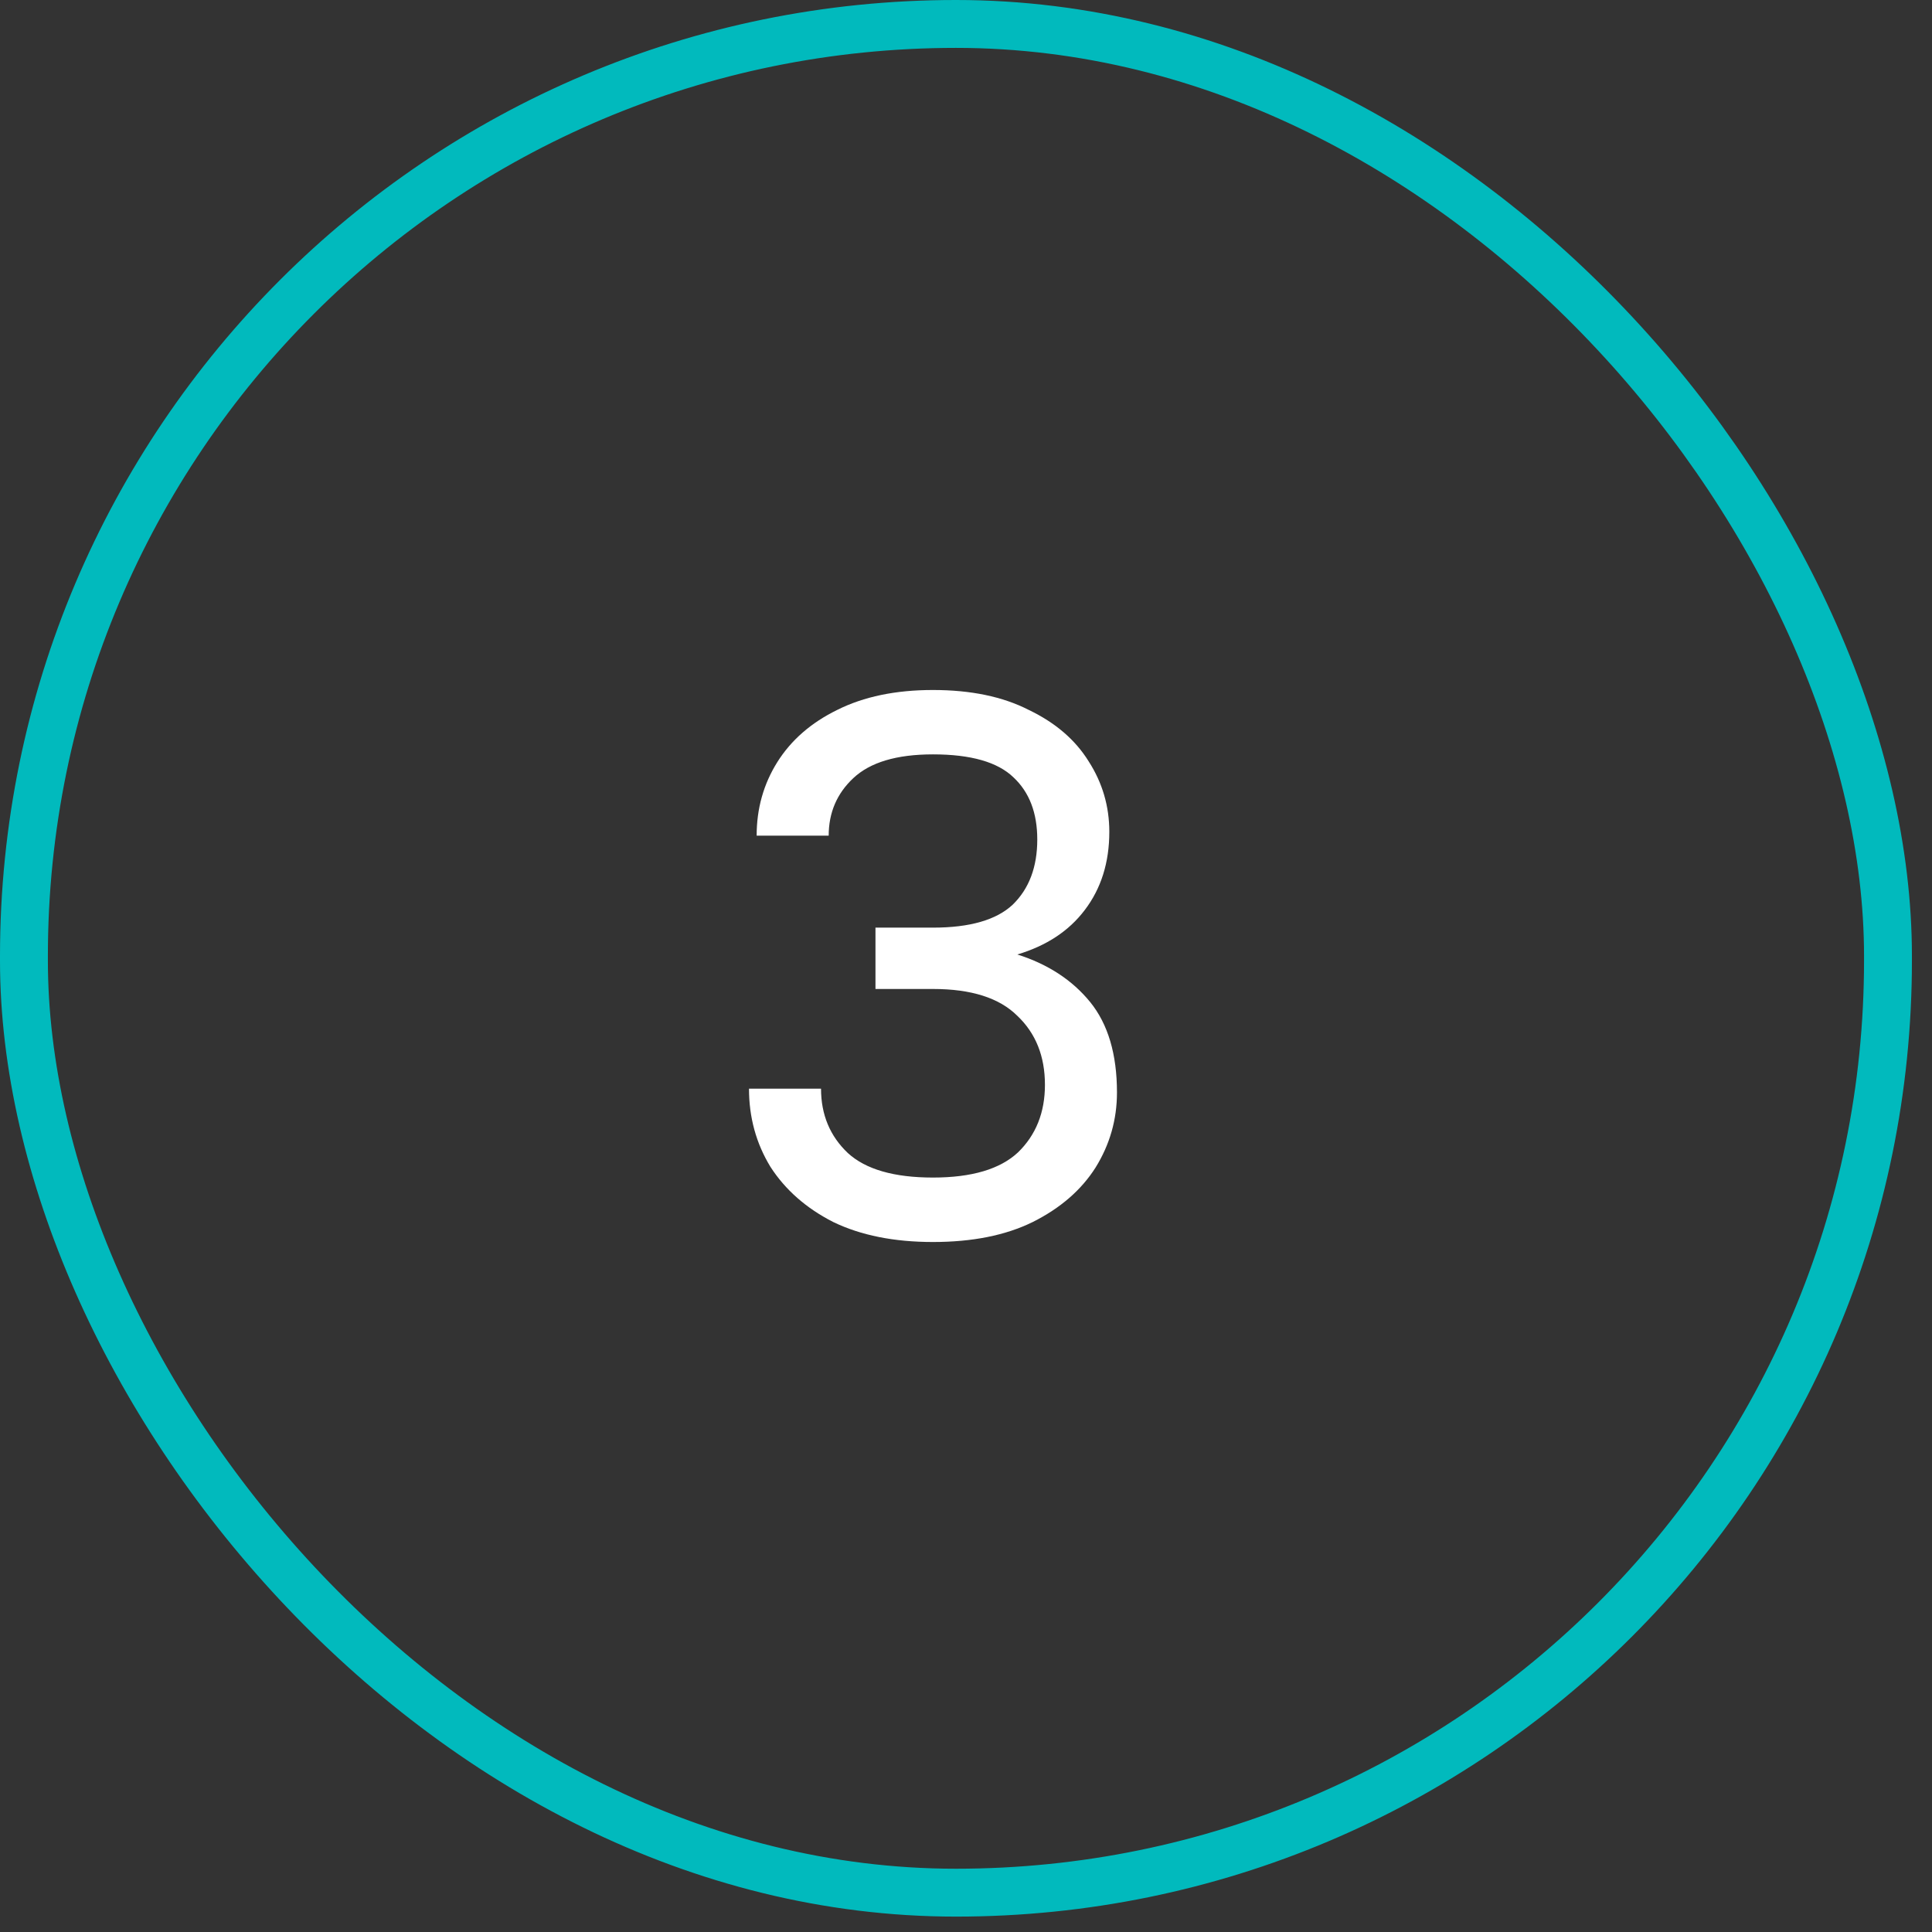
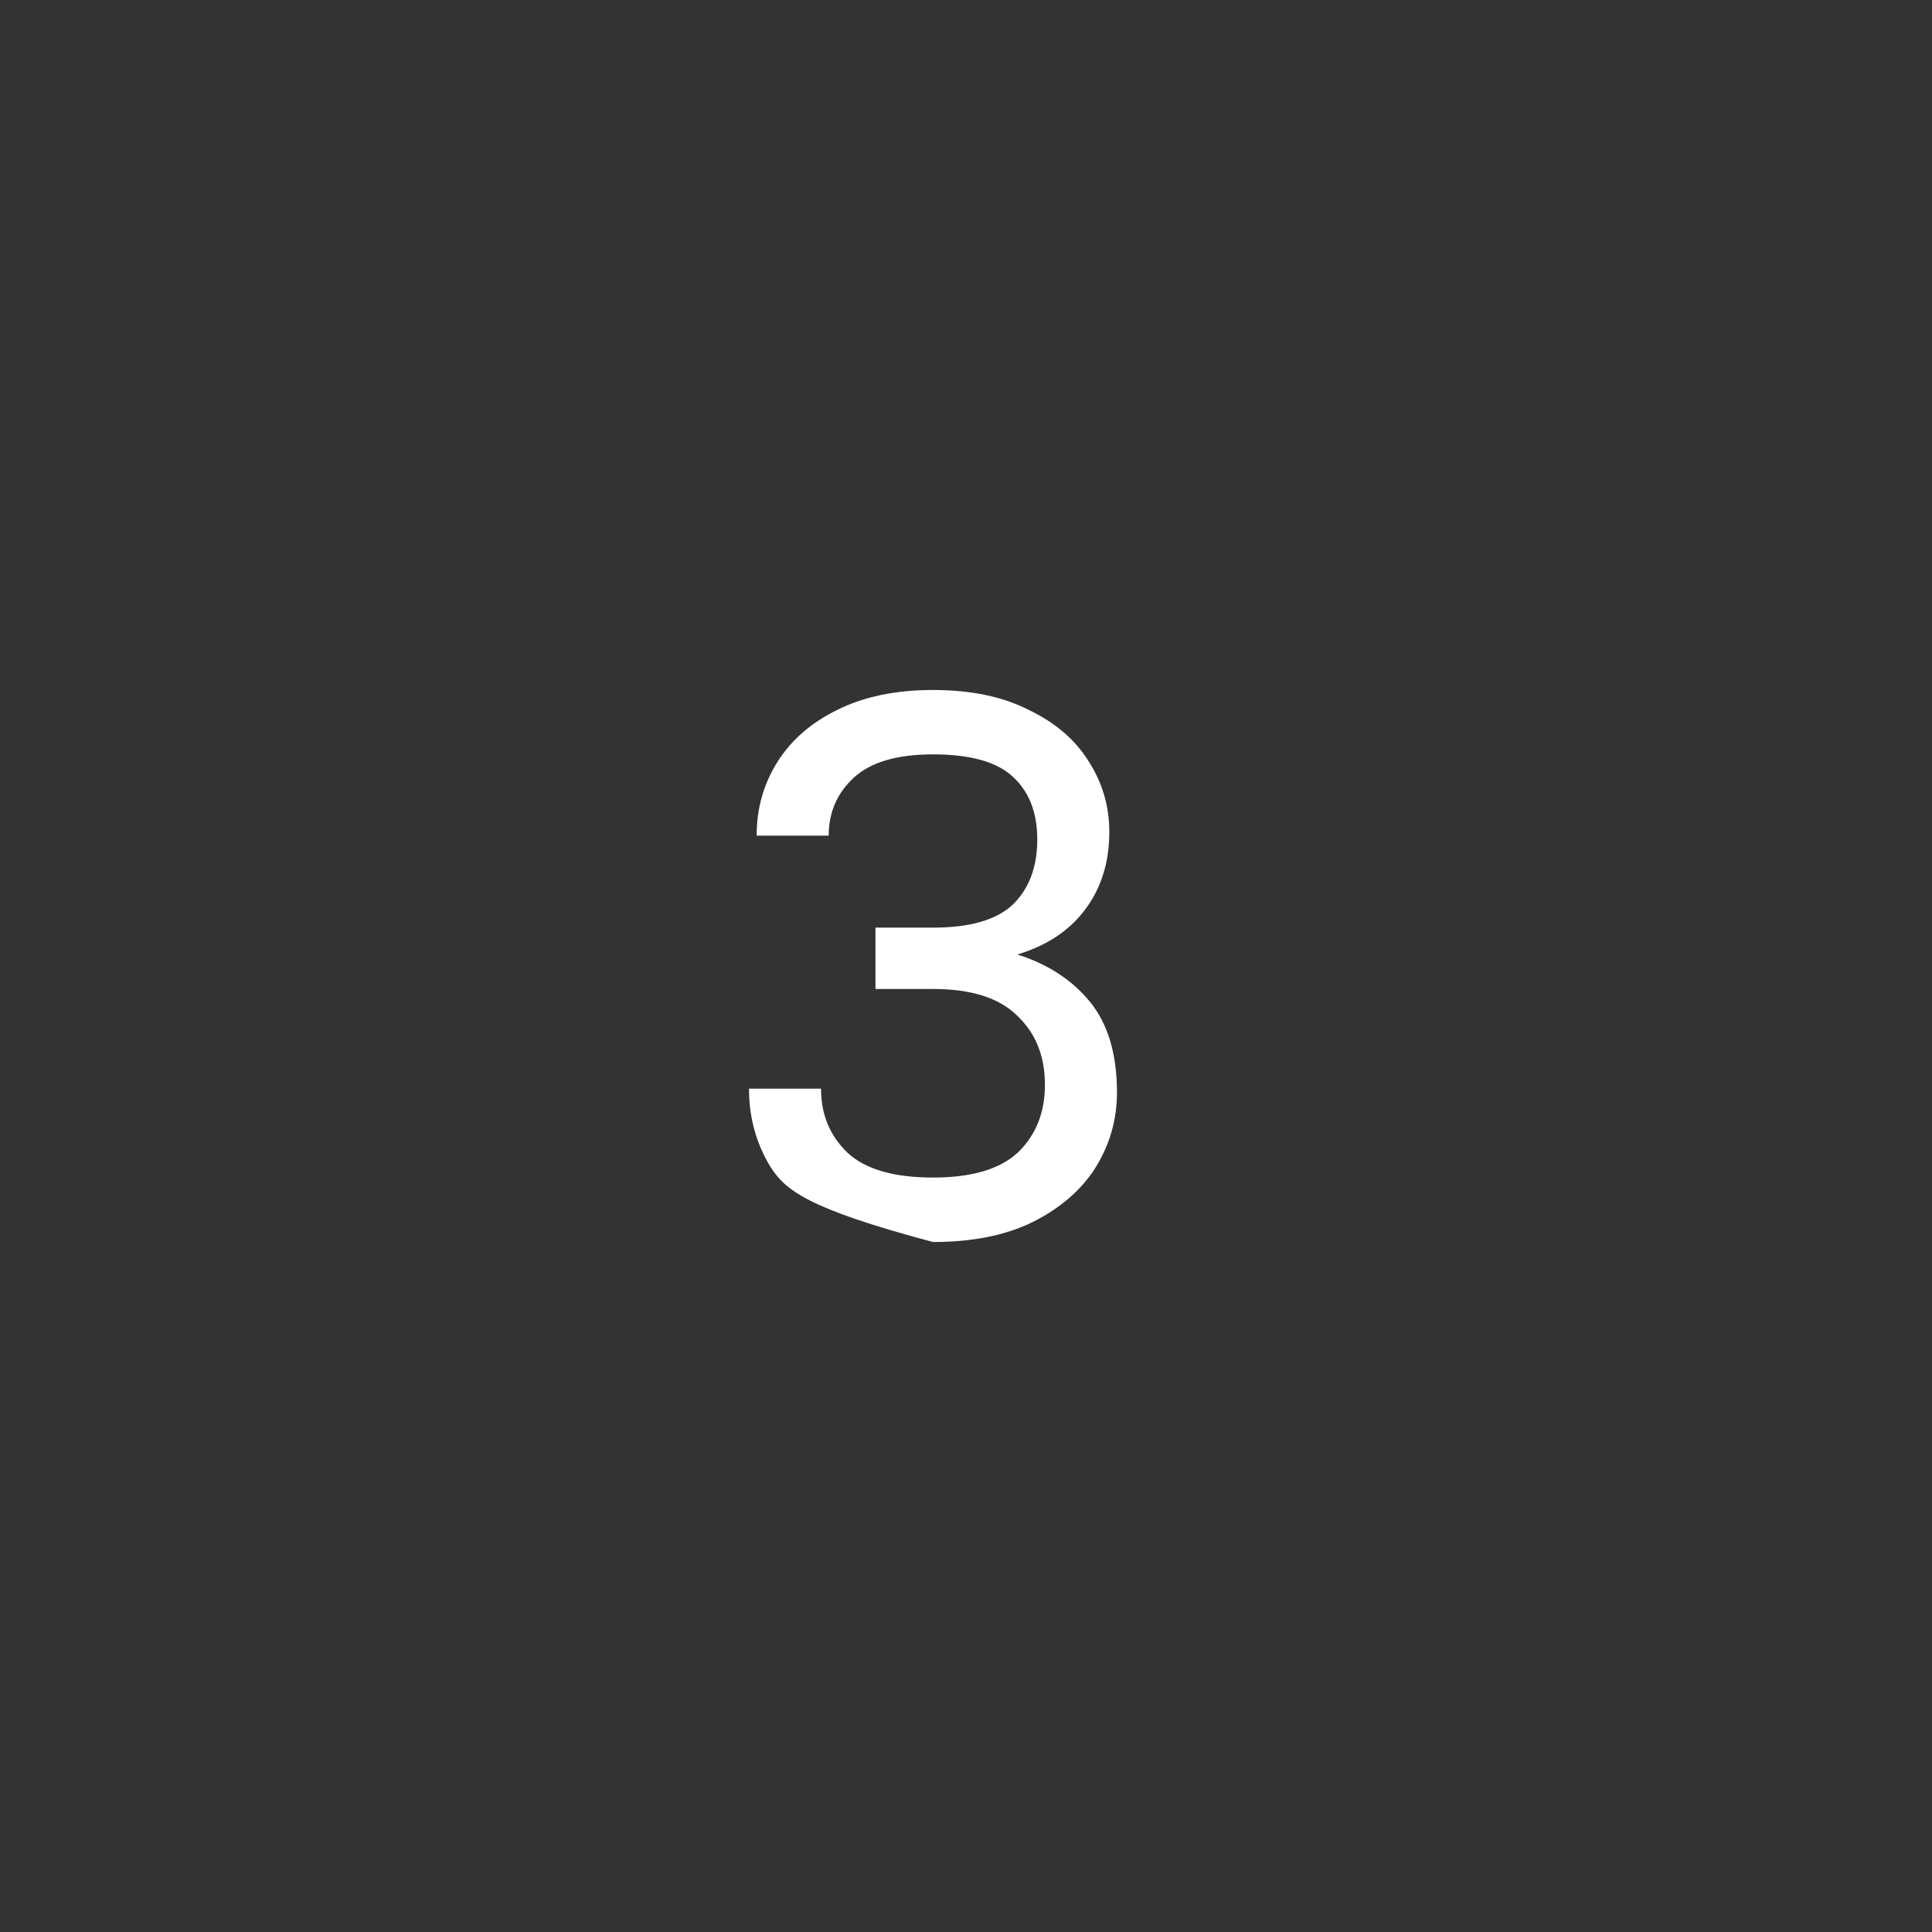
<svg xmlns="http://www.w3.org/2000/svg" width="28" height="28" viewBox="0 0 28 28" fill="none">
  <rect x="0" y="0" width="28" height="28" fill="#333333" stroke="none" />
-   <rect x="0.347" y="0.347" width="27.015" height="27.083" rx="13.508" stroke="#01BABD" stroke-width="0.694" />
-   <path d="M13.521 18C12.958 18 12.477 17.904 12.077 17.711C11.684 17.511 11.381 17.244 11.166 16.911C10.958 16.57 10.855 16.192 10.855 15.778H11.899C11.899 16.155 12.029 16.466 12.288 16.711C12.547 16.948 12.958 17.066 13.521 17.066C14.084 17.066 14.495 16.944 14.755 16.7C15.014 16.448 15.144 16.122 15.144 15.722C15.144 15.307 15.01 14.974 14.744 14.722C14.484 14.463 14.077 14.333 13.521 14.333H12.688V13.444H13.521C14.055 13.444 14.44 13.333 14.677 13.111C14.914 12.881 15.033 12.566 15.033 12.166C15.033 11.781 14.918 11.481 14.688 11.266C14.458 11.044 14.07 10.933 13.521 10.933C12.995 10.933 12.61 11.048 12.366 11.278C12.129 11.5 12.01 11.778 12.01 12.111H10.966C10.966 11.718 11.066 11.363 11.266 11.044C11.466 10.726 11.755 10.474 12.133 10.289C12.518 10.096 12.981 10 13.521 10C14.07 10 14.533 10.096 14.91 10.289C15.296 10.474 15.584 10.722 15.777 11.033C15.977 11.344 16.077 11.685 16.077 12.055C16.077 12.5 15.958 12.878 15.721 13.189C15.492 13.492 15.166 13.707 14.744 13.833C15.188 13.974 15.54 14.204 15.799 14.522C16.058 14.841 16.188 15.278 16.188 15.833C16.188 16.226 16.084 16.589 15.877 16.922C15.67 17.248 15.366 17.511 14.966 17.711C14.573 17.904 14.092 18 13.521 18Z" fill="white" />
+   <path d="M13.521 18C11.684 17.511 11.381 17.244 11.166 16.911C10.958 16.57 10.855 16.192 10.855 15.778H11.899C11.899 16.155 12.029 16.466 12.288 16.711C12.547 16.948 12.958 17.066 13.521 17.066C14.084 17.066 14.495 16.944 14.755 16.7C15.014 16.448 15.144 16.122 15.144 15.722C15.144 15.307 15.01 14.974 14.744 14.722C14.484 14.463 14.077 14.333 13.521 14.333H12.688V13.444H13.521C14.055 13.444 14.44 13.333 14.677 13.111C14.914 12.881 15.033 12.566 15.033 12.166C15.033 11.781 14.918 11.481 14.688 11.266C14.458 11.044 14.07 10.933 13.521 10.933C12.995 10.933 12.61 11.048 12.366 11.278C12.129 11.5 12.01 11.778 12.01 12.111H10.966C10.966 11.718 11.066 11.363 11.266 11.044C11.466 10.726 11.755 10.474 12.133 10.289C12.518 10.096 12.981 10 13.521 10C14.07 10 14.533 10.096 14.91 10.289C15.296 10.474 15.584 10.722 15.777 11.033C15.977 11.344 16.077 11.685 16.077 12.055C16.077 12.5 15.958 12.878 15.721 13.189C15.492 13.492 15.166 13.707 14.744 13.833C15.188 13.974 15.54 14.204 15.799 14.522C16.058 14.841 16.188 15.278 16.188 15.833C16.188 16.226 16.084 16.589 15.877 16.922C15.67 17.248 15.366 17.511 14.966 17.711C14.573 17.904 14.092 18 13.521 18Z" fill="white" />
</svg>